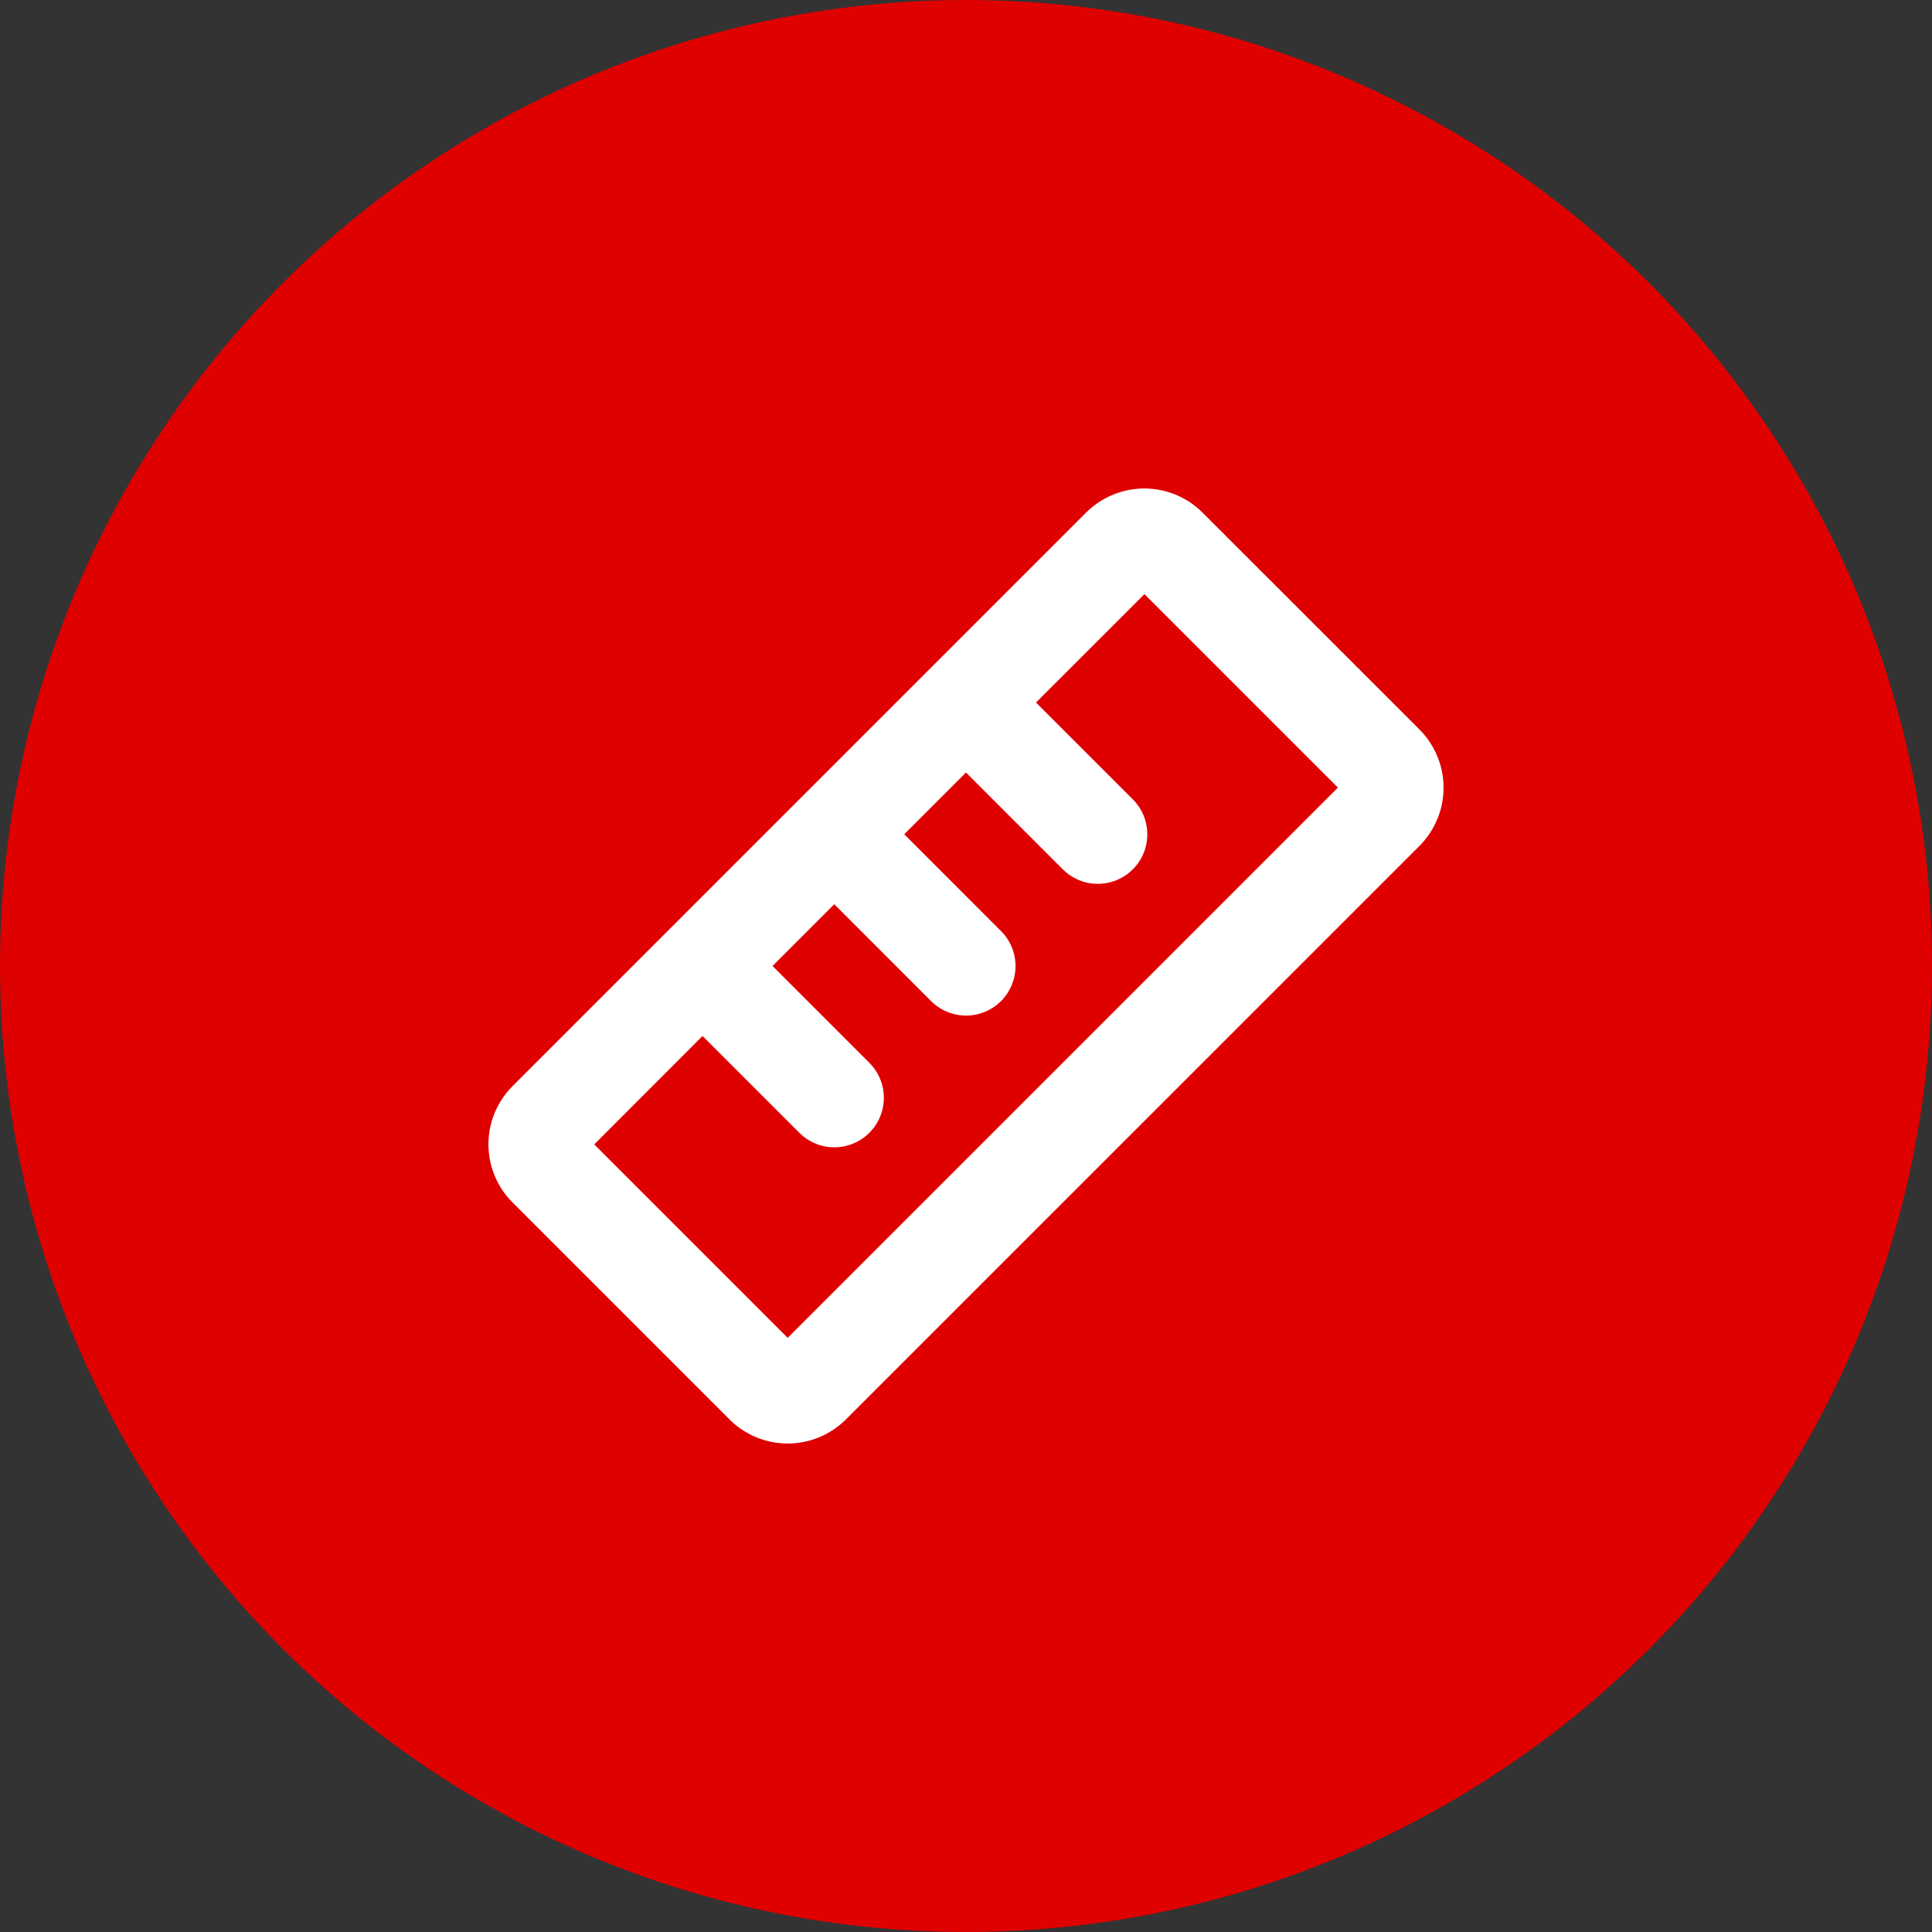
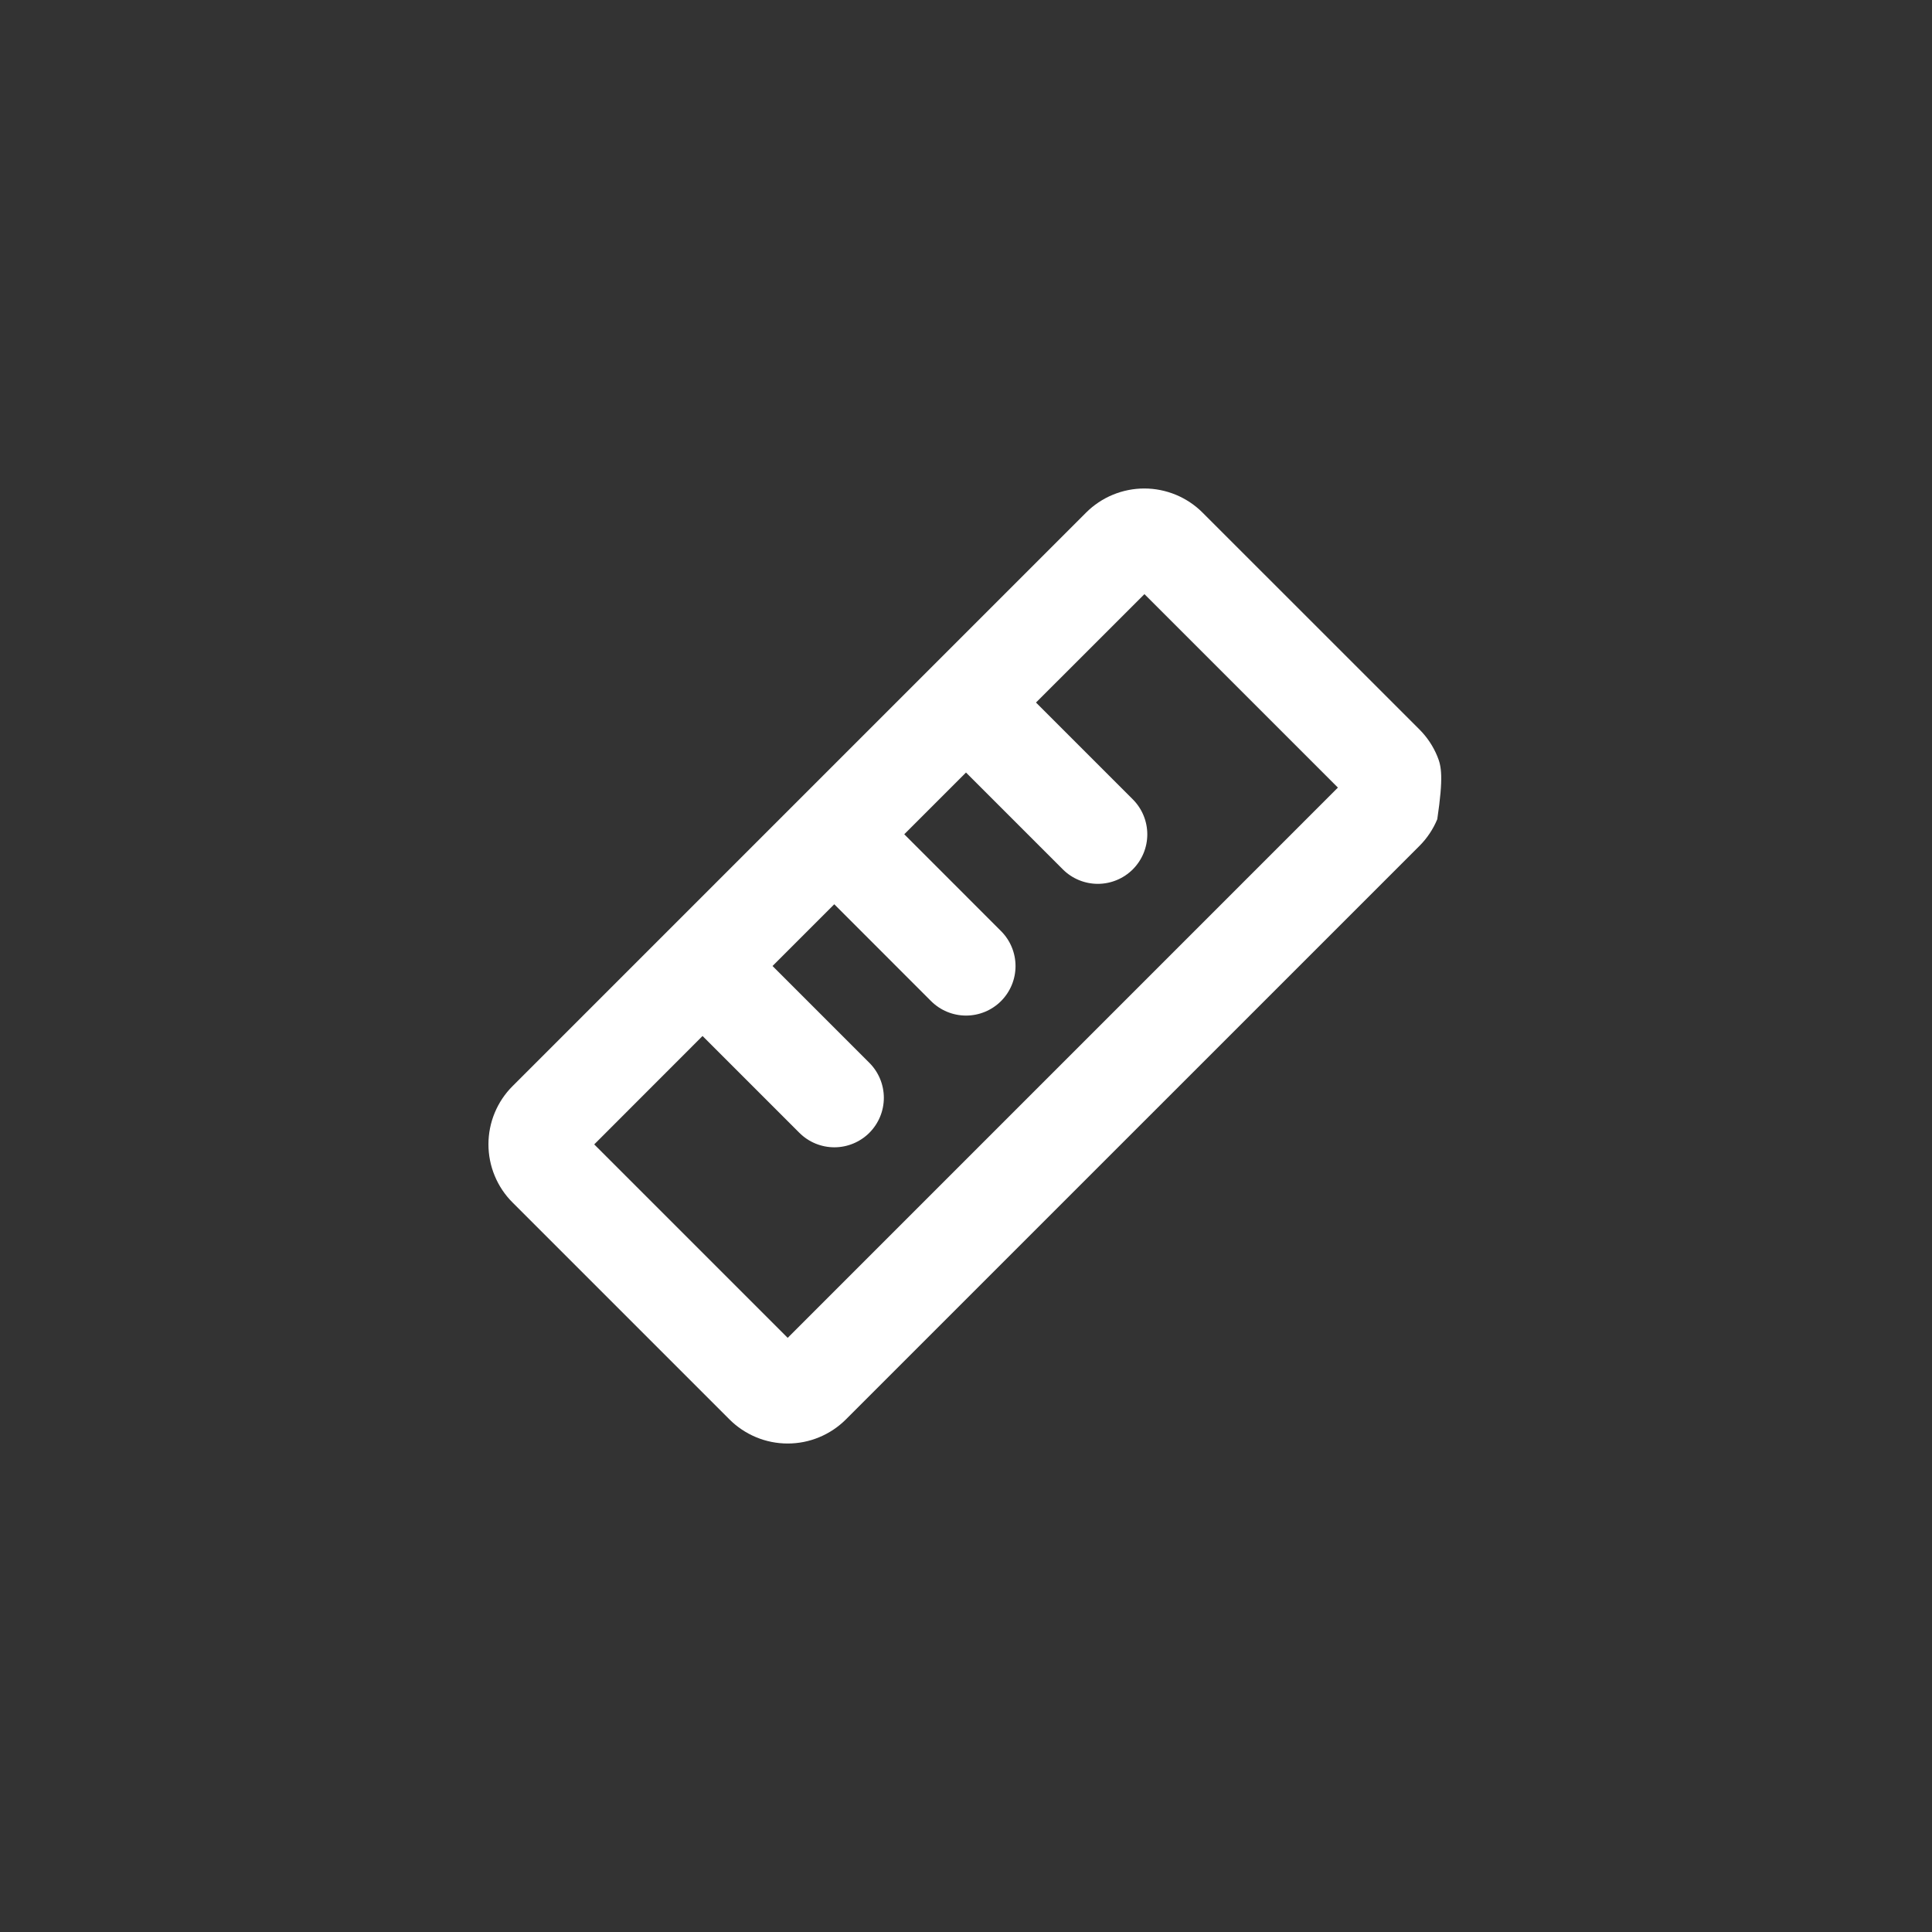
<svg xmlns="http://www.w3.org/2000/svg" width="44" height="44" viewBox="0 0 44 44" fill="none">
  <rect x="0" y="0" width="44" height="44" fill="#333333" stroke="none" />
-   <circle cx="22" cy="22" r="22" fill="#DF0000" />
-   <path d="M32.327 16.613L27.387 11.674C27.213 11.5 27.006 11.362 26.779 11.268C26.551 11.174 26.307 11.125 26.061 11.125C25.814 11.125 25.571 11.174 25.343 11.268C25.116 11.362 24.909 11.5 24.735 11.674L11.674 24.735C11.499 24.909 11.361 25.116 11.267 25.343C11.172 25.571 11.124 25.815 11.124 26.061C11.124 26.307 11.172 26.551 11.267 26.779C11.361 27.006 11.499 27.213 11.674 27.387L16.613 32.326C16.787 32.5 16.994 32.638 17.221 32.732C17.449 32.827 17.693 32.875 17.939 32.875C18.186 32.875 18.429 32.827 18.657 32.732C18.884 32.638 19.091 32.5 19.265 32.326L32.327 19.265C32.501 19.091 32.639 18.884 32.733 18.657C32.828 18.43 32.876 18.186 32.876 17.939C32.876 17.693 32.828 17.449 32.733 17.222C32.639 16.994 32.501 16.787 32.327 16.613ZM17.939 30.469L13.533 26.063L16 23.594L18.205 25.799C18.416 26.01 18.703 26.129 19.002 26.129C19.301 26.129 19.587 26.01 19.799 25.799C20.01 25.587 20.129 25.301 20.129 25.002C20.129 24.703 20.01 24.416 19.799 24.205L17.594 22L19 20.594L21.204 22.799C21.415 23.01 21.702 23.129 22.001 23.129C22.3 23.129 22.587 23.01 22.798 22.799C23.009 22.587 23.128 22.301 23.128 22.002C23.128 21.703 23.009 21.416 22.798 21.205L20.594 19L22 17.594L24.205 19.799C24.416 20.01 24.703 20.129 25.002 20.129C25.301 20.129 25.587 20.01 25.799 19.799C26.01 19.587 26.129 19.301 26.129 19.002C26.129 18.703 26.01 18.416 25.799 18.205L23.594 16L26.064 13.531L30.47 17.937L17.939 30.469Z" fill="white" />
+   <path d="M32.327 16.613L27.387 11.674C27.213 11.5 27.006 11.362 26.779 11.268C26.551 11.174 26.307 11.125 26.061 11.125C25.814 11.125 25.571 11.174 25.343 11.268C25.116 11.362 24.909 11.5 24.735 11.674L11.674 24.735C11.499 24.909 11.361 25.116 11.267 25.343C11.172 25.571 11.124 25.815 11.124 26.061C11.124 26.307 11.172 26.551 11.267 26.779C11.361 27.006 11.499 27.213 11.674 27.387L16.613 32.326C16.787 32.5 16.994 32.638 17.221 32.732C17.449 32.827 17.693 32.875 17.939 32.875C18.186 32.875 18.429 32.827 18.657 32.732C18.884 32.638 19.091 32.5 19.265 32.326L32.327 19.265C32.501 19.091 32.639 18.884 32.733 18.657C32.876 17.693 32.828 17.449 32.733 17.222C32.639 16.994 32.501 16.787 32.327 16.613ZM17.939 30.469L13.533 26.063L16 23.594L18.205 25.799C18.416 26.01 18.703 26.129 19.002 26.129C19.301 26.129 19.587 26.01 19.799 25.799C20.01 25.587 20.129 25.301 20.129 25.002C20.129 24.703 20.01 24.416 19.799 24.205L17.594 22L19 20.594L21.204 22.799C21.415 23.01 21.702 23.129 22.001 23.129C22.3 23.129 22.587 23.01 22.798 22.799C23.009 22.587 23.128 22.301 23.128 22.002C23.128 21.703 23.009 21.416 22.798 21.205L20.594 19L22 17.594L24.205 19.799C24.416 20.01 24.703 20.129 25.002 20.129C25.301 20.129 25.587 20.01 25.799 19.799C26.01 19.587 26.129 19.301 26.129 19.002C26.129 18.703 26.01 18.416 25.799 18.205L23.594 16L26.064 13.531L30.47 17.937L17.939 30.469Z" fill="white" />
</svg>